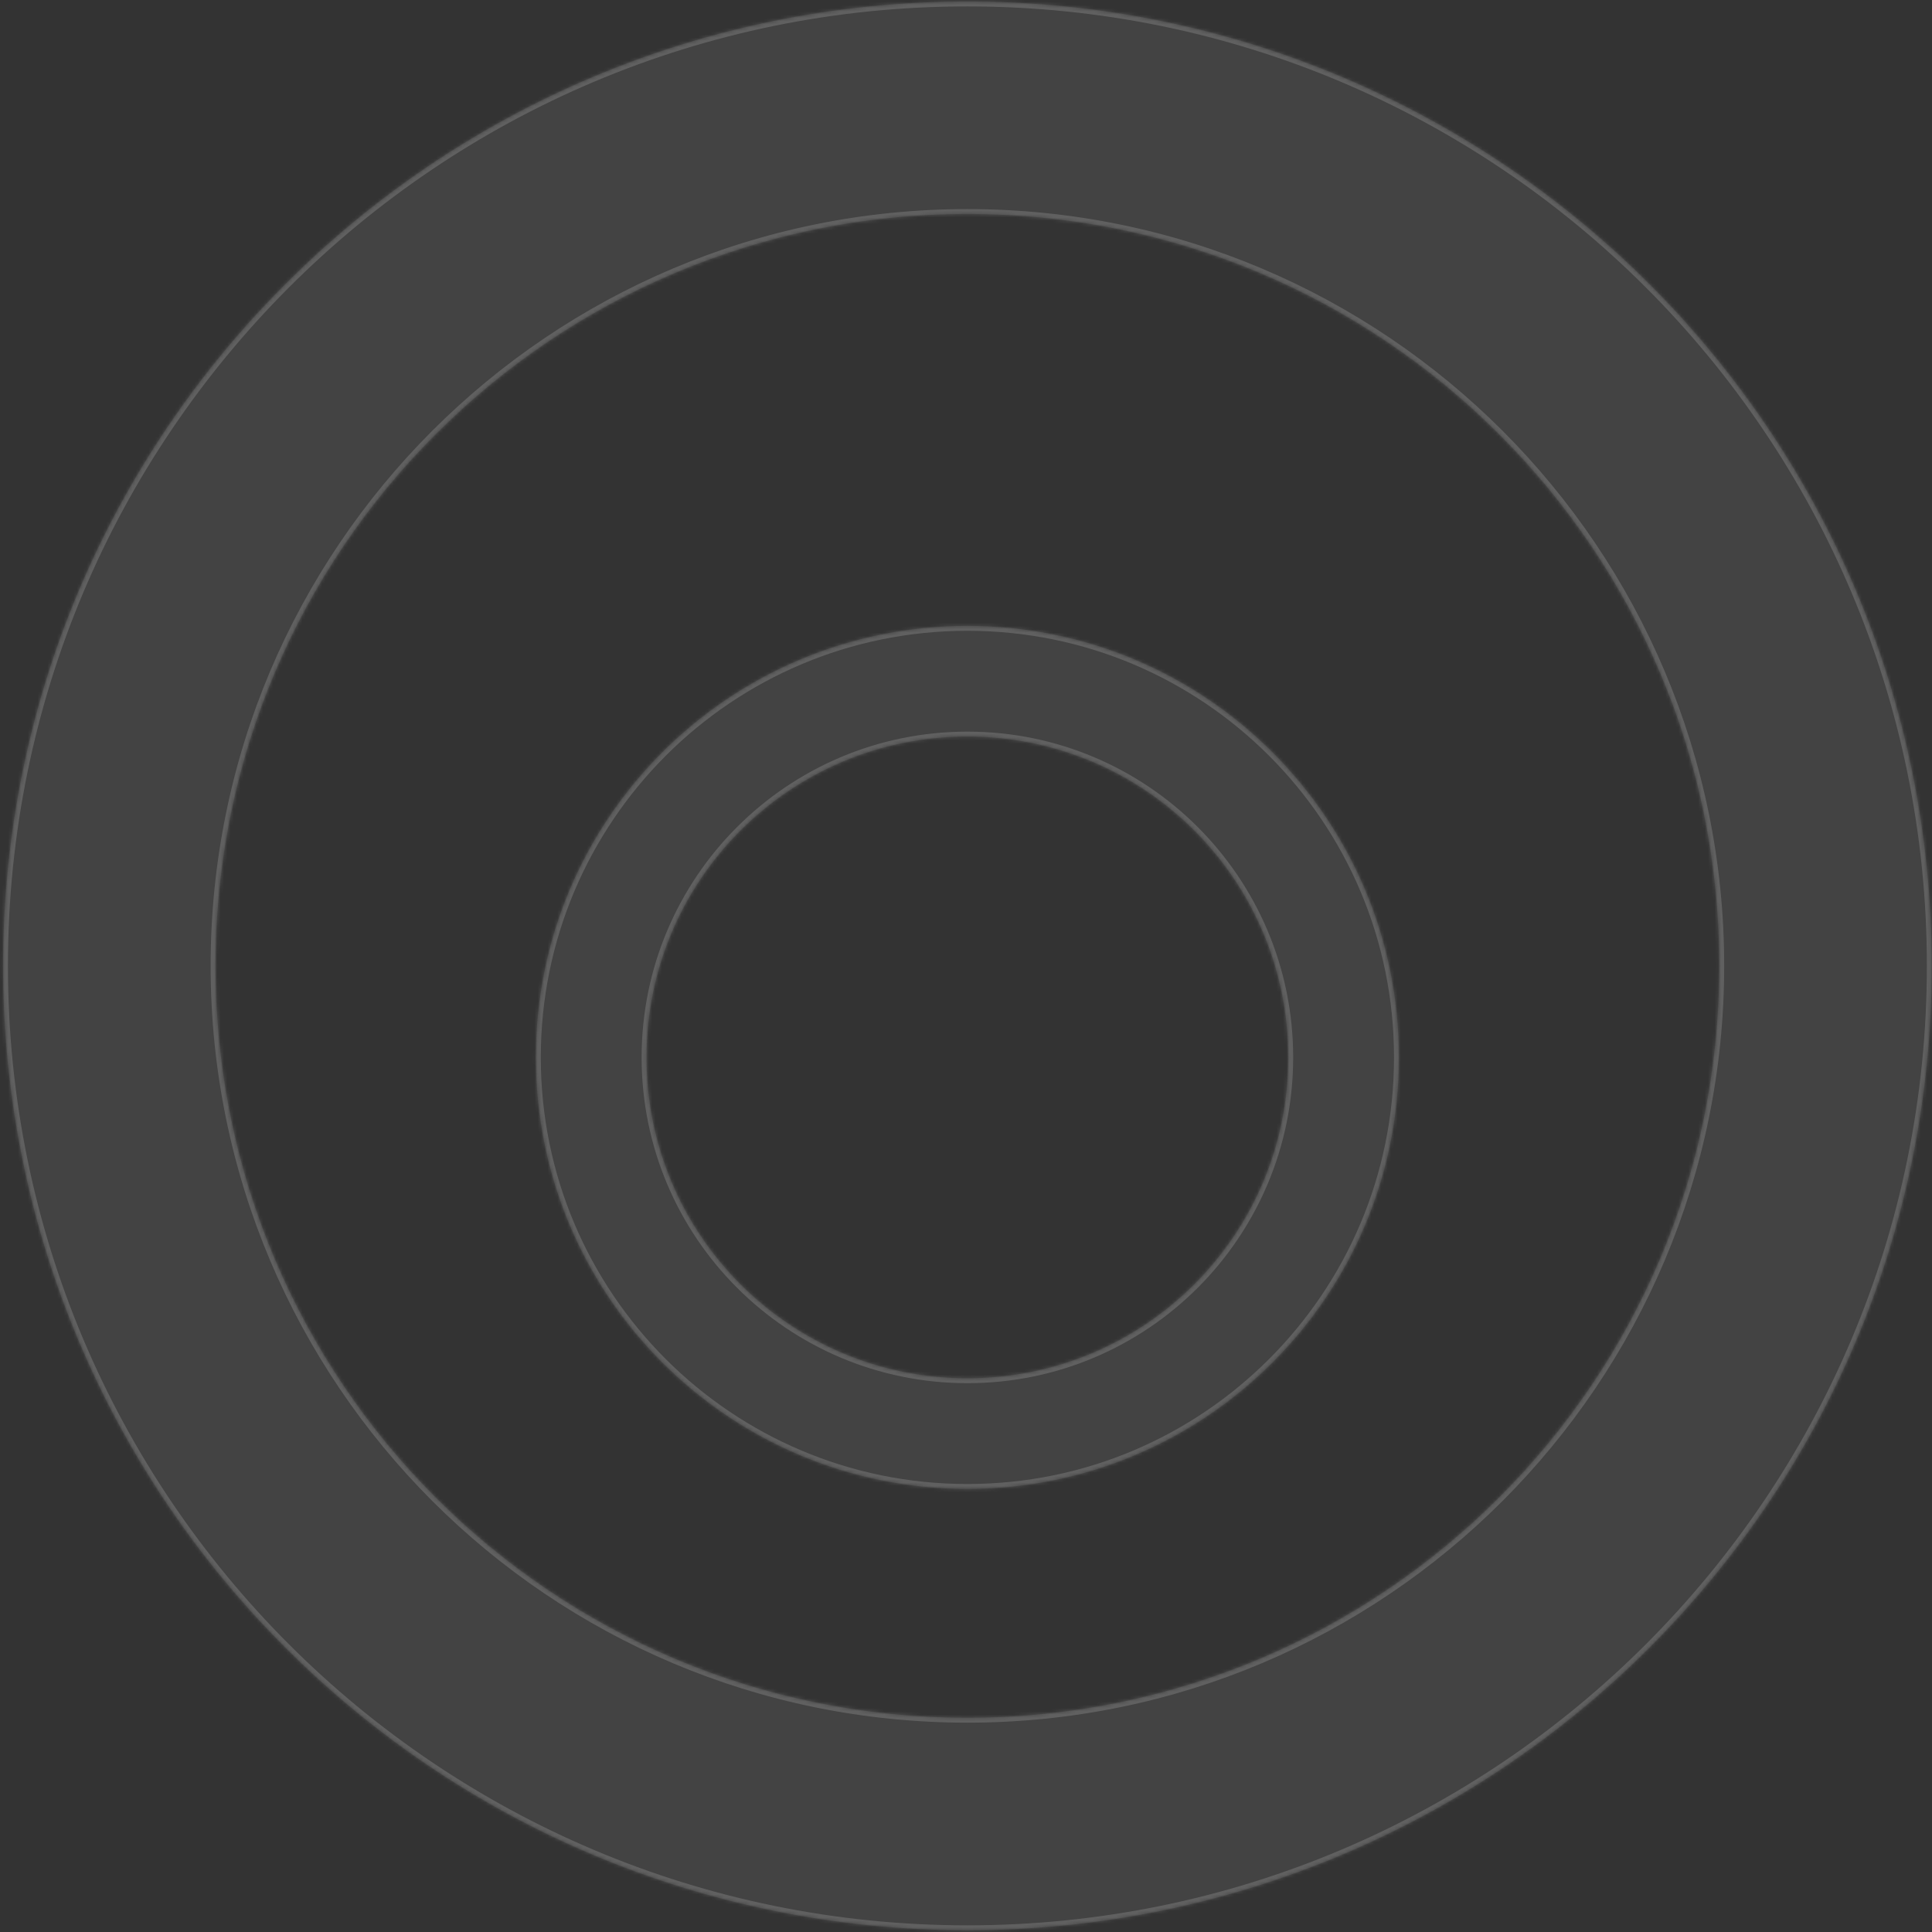
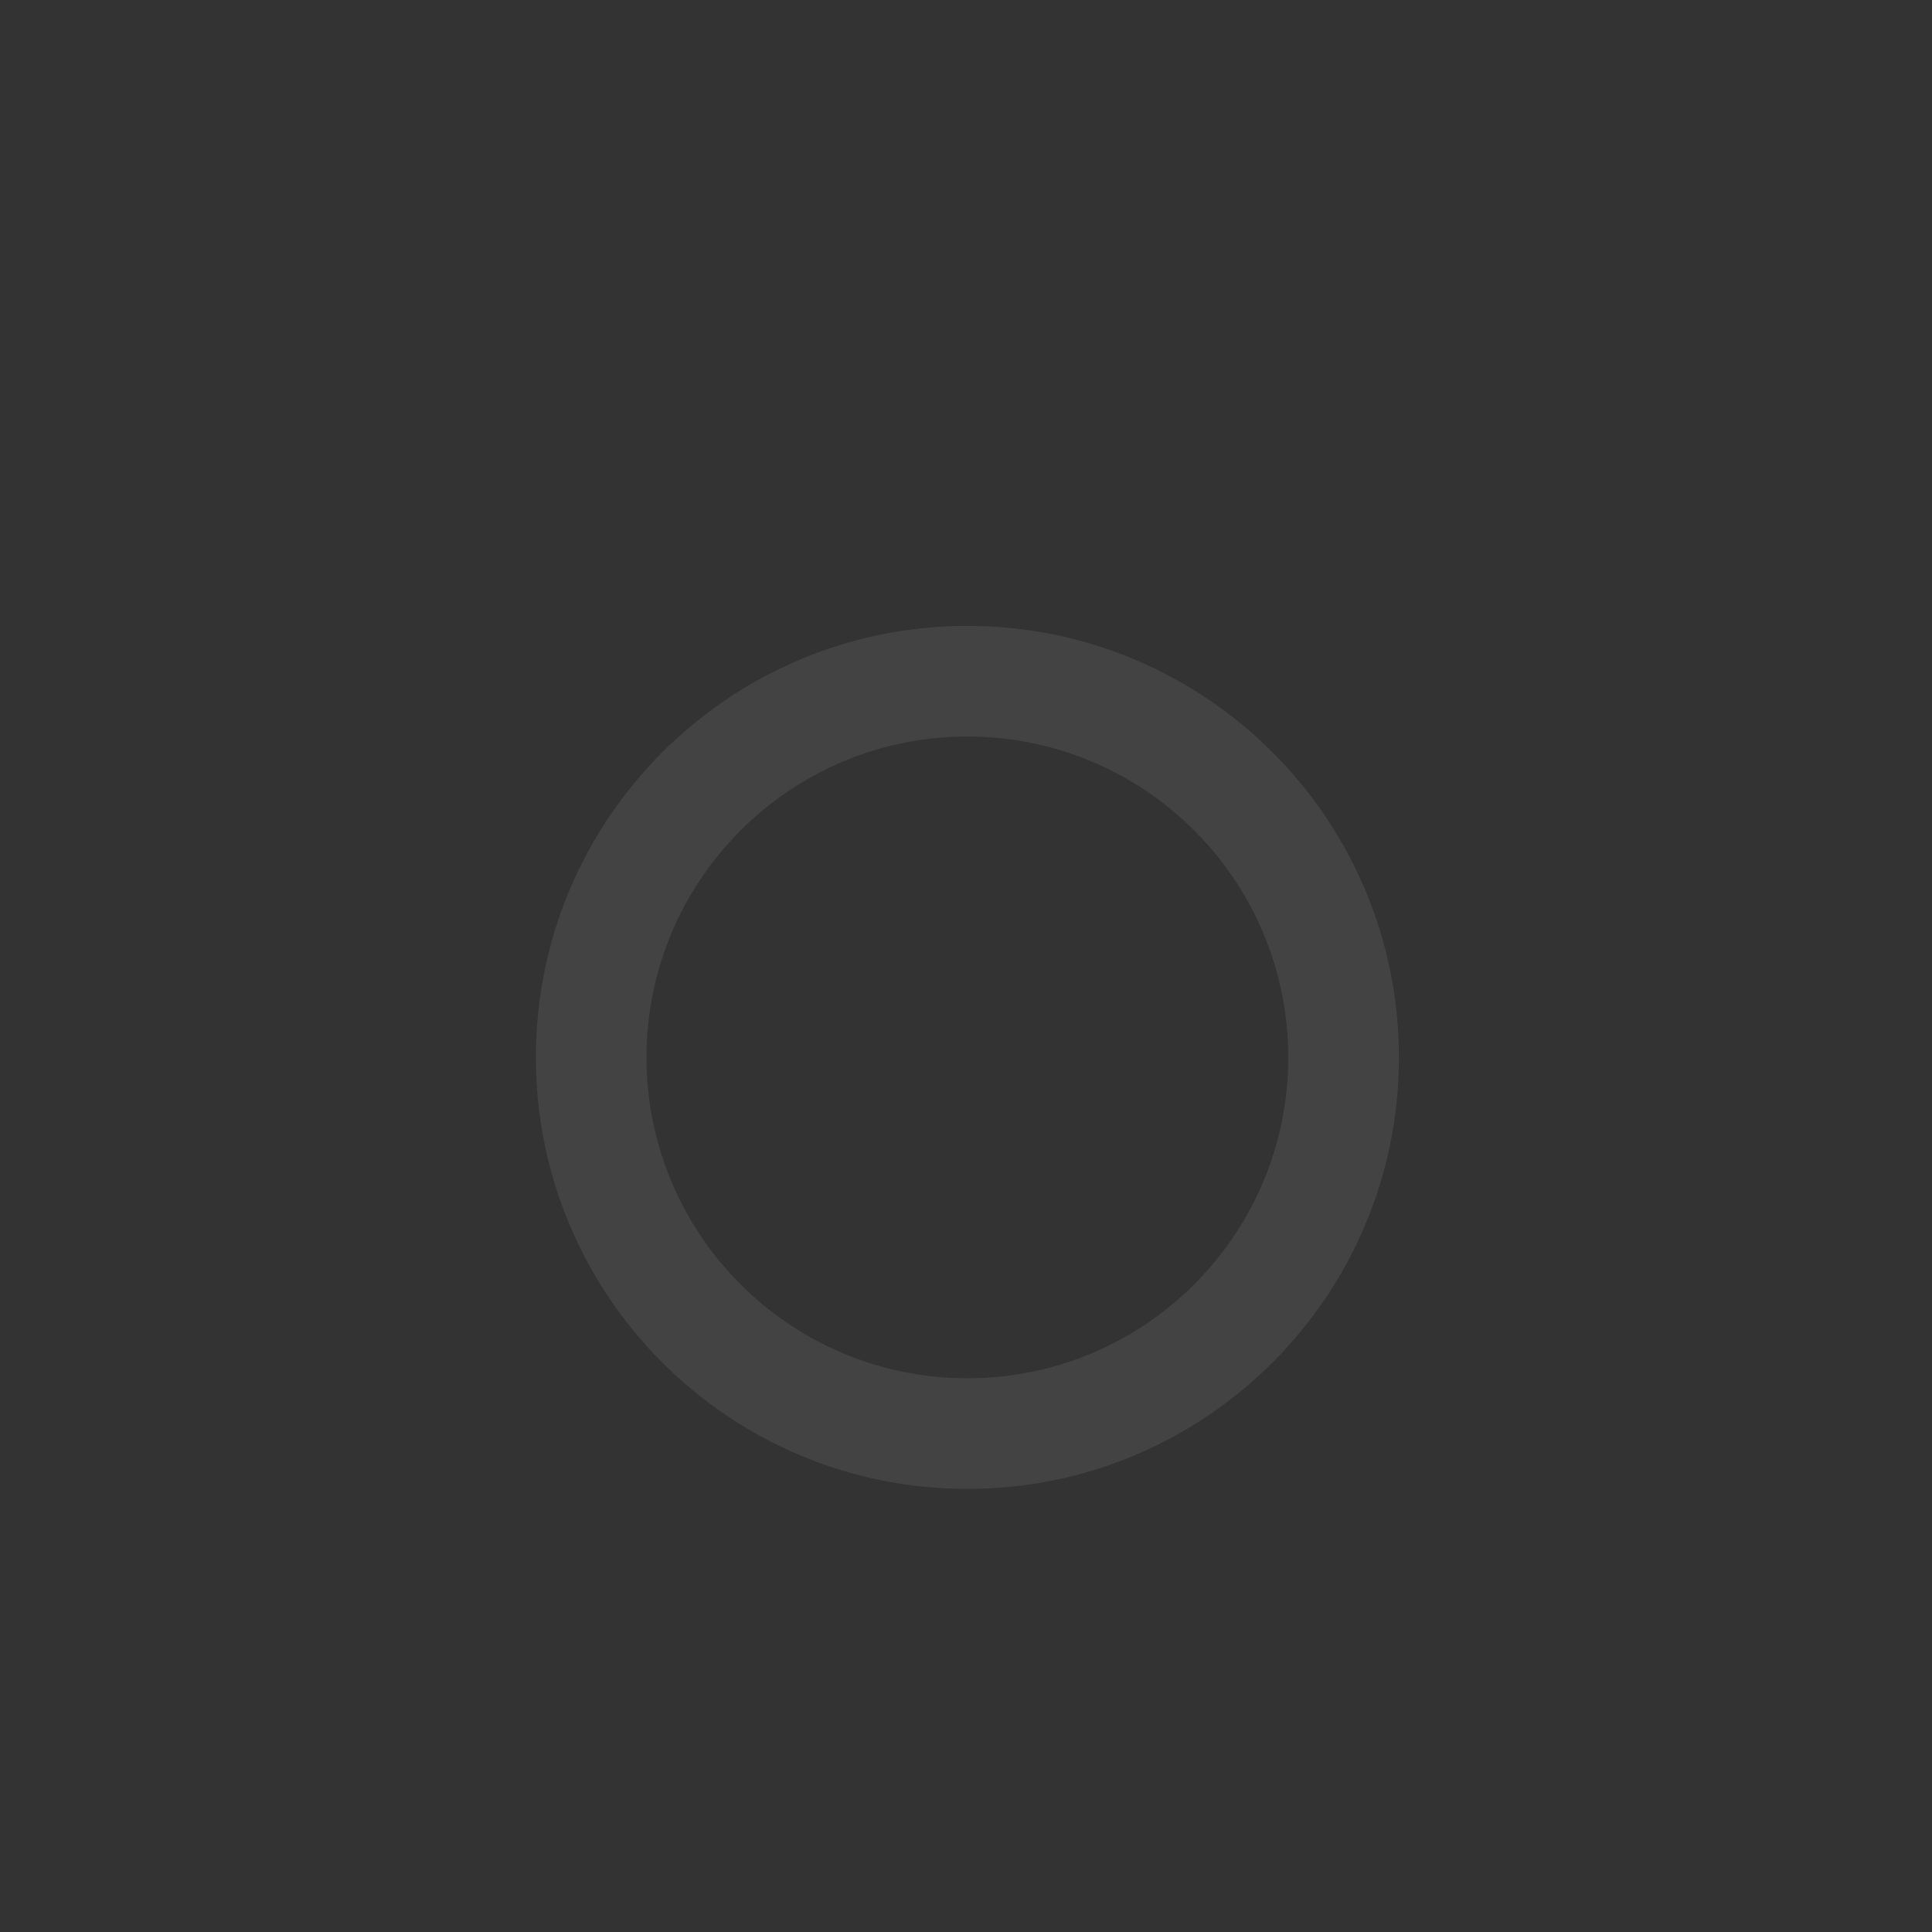
<svg xmlns="http://www.w3.org/2000/svg" width="591" height="591" viewBox="0 0 591 591" fill="none">
  <rect x="0" y="0" width="591" height="591" fill="#333333" stroke="none" />
  <mask id="path-1-inside-1_2014_621" fill="white">
-     <path fill-rule="evenodd" clip-rule="evenodd" d="M295.93 590.46C458.854 590.46 590.93 458.384 590.93 295.46C590.93 132.536 458.854 0.46 295.93 0.46C133.006 0.46 0.93 132.536 0.93 295.46C0.93 458.384 133.006 590.46 295.93 590.46ZM295.93 525.46C422.955 525.46 525.93 422.486 525.93 295.46C525.93 168.435 422.955 65.46 295.93 65.46C168.904 65.46 65.93 168.435 65.93 295.46C65.93 422.486 168.904 525.46 295.93 525.46Z" />
-   </mask>
-   <path fill-rule="evenodd" clip-rule="evenodd" d="M295.93 590.46C458.854 590.46 590.93 458.384 590.93 295.46C590.93 132.536 458.854 0.46 295.93 0.46C133.006 0.46 0.93 132.536 0.93 295.46C0.93 458.384 133.006 590.46 295.93 590.46ZM295.93 525.46C422.955 525.46 525.93 422.486 525.93 295.46C525.93 168.435 422.955 65.46 295.93 65.46C168.904 65.46 65.93 168.435 65.93 295.46C65.93 422.486 168.904 525.46 295.93 525.46Z" fill="white" fill-opacity="0.08" />
-   <path d="M589.43 295.46C589.43 457.556 458.025 588.96 295.93 588.96V591.96C459.682 591.96 592.43 459.213 592.43 295.46H589.43ZM295.93 1.96C458.025 1.96 589.43 133.365 589.43 295.46H592.43C592.43 131.708 459.682 -1.04 295.93 -1.04V1.96ZM2.43 295.46C2.43 133.365 133.834 1.96 295.93 1.96V-1.04C132.177 -1.04 -0.57 131.708 -0.57 295.46H2.43ZM295.93 588.96C133.834 588.96 2.43 457.556 2.43 295.46H-0.57C-0.57 459.213 132.177 591.96 295.93 591.96V588.96ZM524.43 295.46C524.43 421.657 422.127 523.96 295.93 523.96V526.96C423.784 526.96 527.43 423.314 527.43 295.46H524.43ZM295.93 66.96C422.127 66.96 524.43 169.263 524.43 295.46H527.43C527.43 167.606 423.784 63.96 295.93 63.96V66.96ZM67.43 295.46C67.43 169.263 169.733 66.96 295.93 66.96V63.96C168.076 63.96 64.43 167.606 64.43 295.46H67.43ZM295.93 523.96C169.733 523.96 67.43 421.657 67.43 295.46H64.43C64.43 423.314 168.076 526.96 295.93 526.96V523.96Z" fill="white" fill-opacity="0.16" mask="url(#path-1-inside-1_2014_621)" />
+     </mask>
  <mask id="path-3-inside-2_2014_621" fill="white">
-     <path fill-rule="evenodd" clip-rule="evenodd" d="M295.93 455.46C368.831 455.46 427.93 396.362 427.93 323.46C427.93 250.559 368.831 191.46 295.93 191.46C223.028 191.46 163.93 250.559 163.93 323.46C163.93 396.362 223.028 455.46 295.93 455.46ZM295.927 421.614C350.136 421.614 394.081 377.669 394.081 323.46C394.081 269.251 350.136 225.306 295.927 225.306C241.718 225.306 197.773 269.251 197.773 323.46C197.773 377.669 241.718 421.614 295.927 421.614Z" />
-   </mask>
+     </mask>
  <path fill-rule="evenodd" clip-rule="evenodd" d="M295.93 455.46C368.831 455.46 427.93 396.362 427.93 323.46C427.93 250.559 368.831 191.46 295.93 191.46C223.028 191.46 163.93 250.559 163.93 323.46C163.93 396.362 223.028 455.46 295.93 455.46ZM295.927 421.614C350.136 421.614 394.081 377.669 394.081 323.46C394.081 269.251 350.136 225.306 295.927 225.306C241.718 225.306 197.773 269.251 197.773 323.46C197.773 377.669 241.718 421.614 295.927 421.614Z" fill="white" fill-opacity="0.08" />
-   <path d="M426.43 323.46C426.43 395.533 368.003 453.96 295.93 453.96V456.96C369.66 456.96 429.43 397.19 429.43 323.46H426.43ZM295.93 192.96C368.003 192.96 426.43 251.387 426.43 323.46H429.43C429.43 249.73 369.66 189.96 295.93 189.96V192.96ZM165.43 323.46C165.43 251.387 223.856 192.96 295.93 192.96V189.96C222.2 189.96 162.43 249.73 162.43 323.46H165.43ZM295.93 453.96C223.856 453.96 165.43 395.533 165.43 323.46H162.43C162.43 397.19 222.2 456.96 295.93 456.96V453.96ZM392.581 323.46C392.581 376.84 349.308 420.114 295.927 420.114V423.114C350.965 423.114 395.581 378.497 395.581 323.46H392.581ZM295.927 226.806C349.308 226.806 392.581 270.079 392.581 323.46H395.581C395.581 268.423 350.965 223.806 295.927 223.806V226.806ZM199.273 323.46C199.273 270.079 242.547 226.806 295.927 226.806V223.806C240.89 223.806 196.273 268.423 196.273 323.46H199.273ZM295.927 420.114C242.547 420.114 199.273 376.84 199.273 323.46H196.273C196.273 378.497 240.89 423.114 295.927 423.114V420.114Z" fill="white" fill-opacity="0.16" mask="url(#path-3-inside-2_2014_621)" />
</svg>